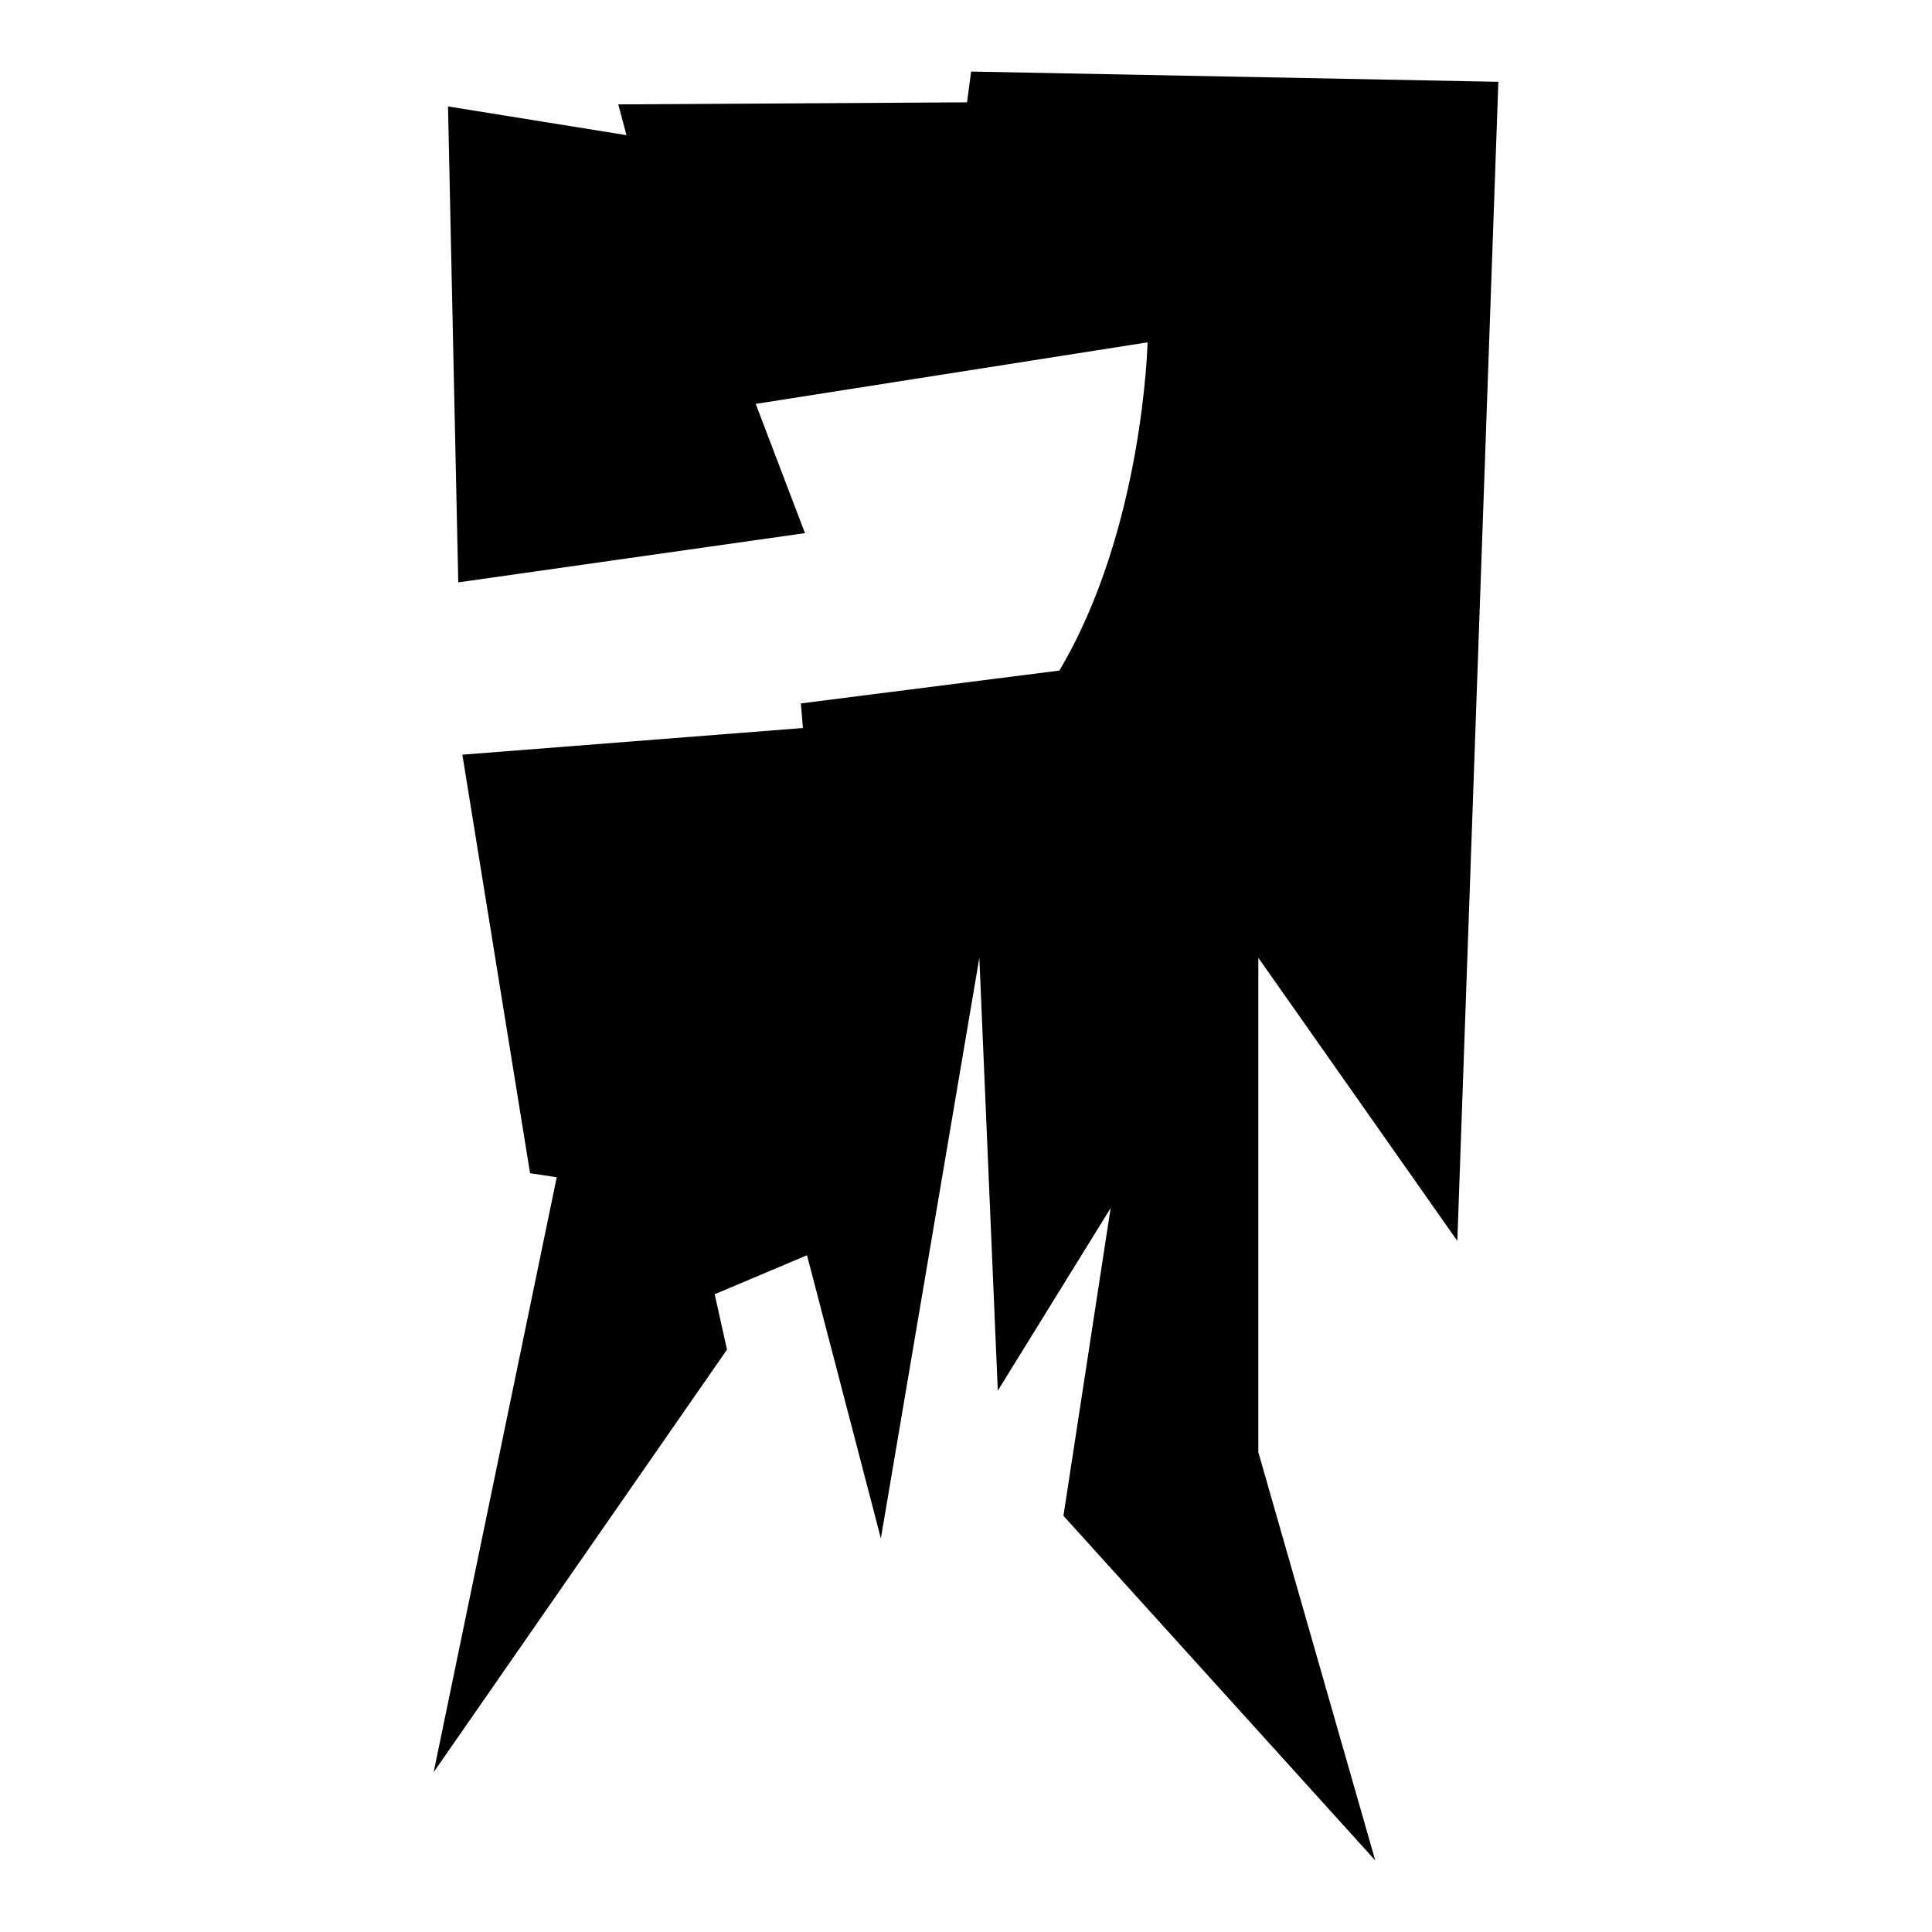
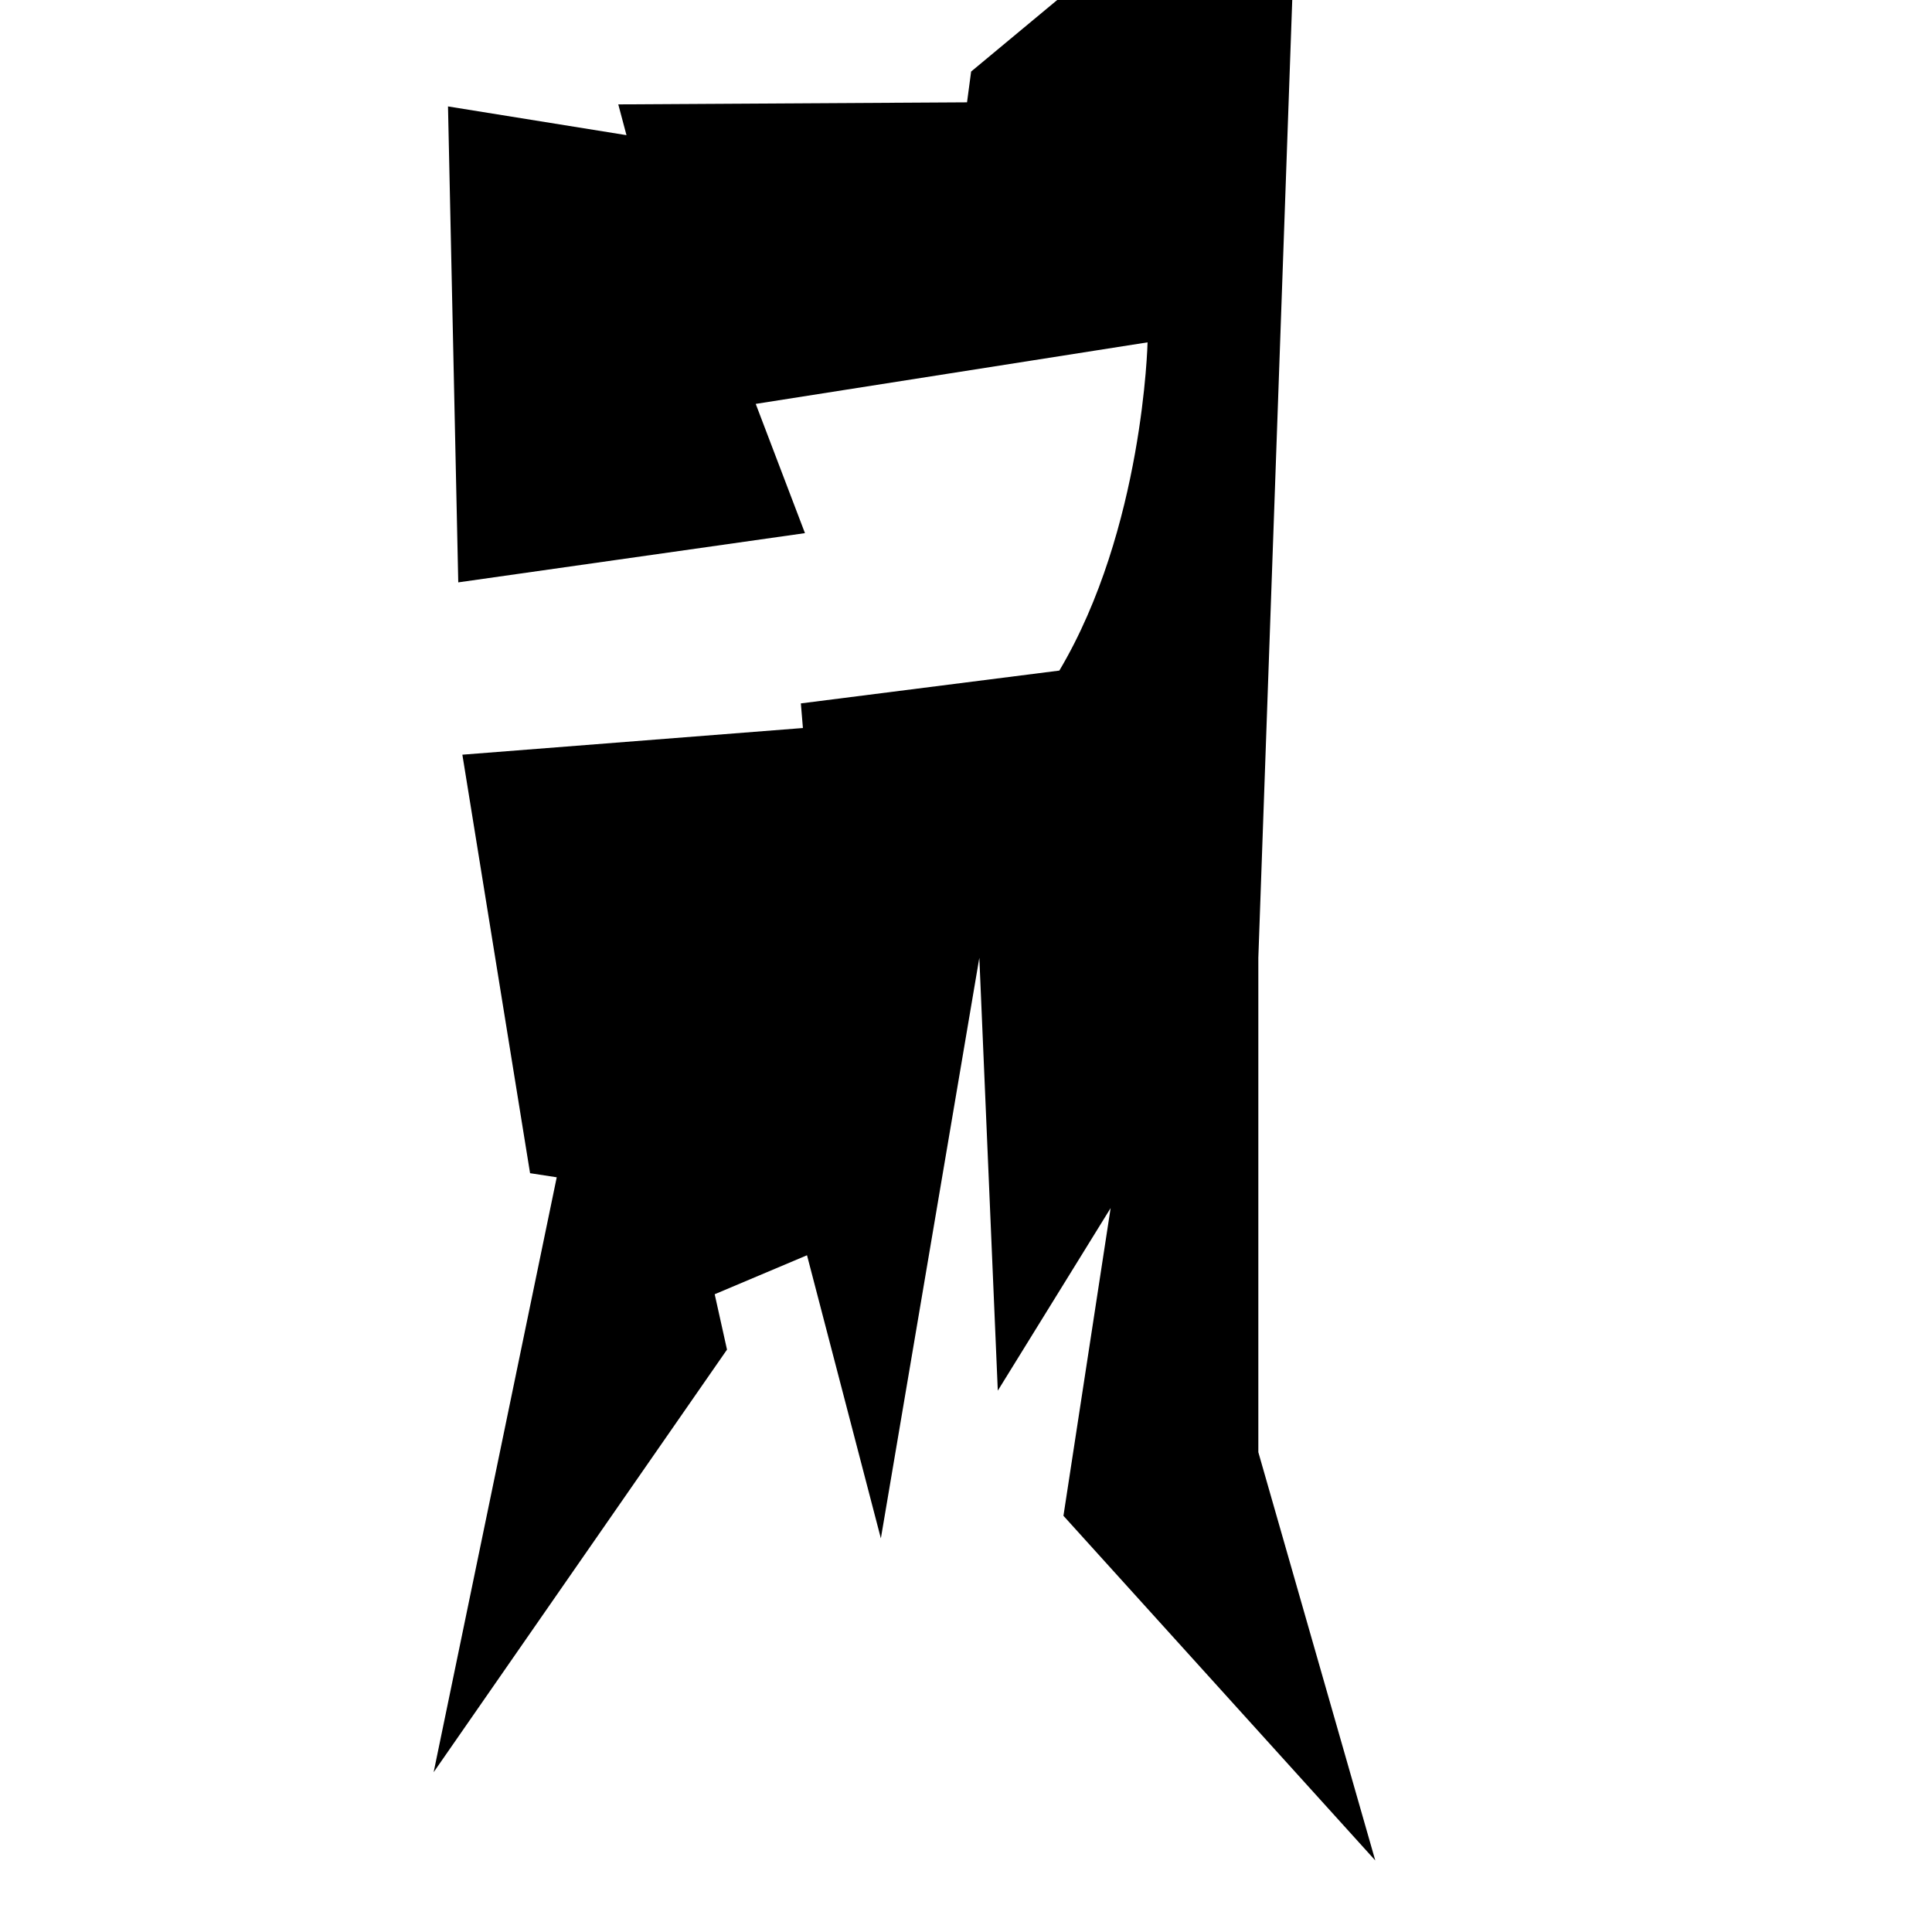
<svg xmlns="http://www.w3.org/2000/svg" version="1.1" id="Ebene_2" x="0px" y="0px" viewBox="0 0 1080 1080" style="enable-background:new 0 0 1080 1080;" xml:space="preserve">
-   <path d="M250.436,59.495l5.734,266.055l193.807-27.523l-27.523-72.248l219.037-34.404c0,0-2.294,104.358-49.312,183.486  l-144.495,18.349l1.147,13.761l-190.367,14.908l37.844,233.945l14.908,2.294l-68.807,332.569L406.399,754.45l-6.881-30.963  l51.605-21.789l41.284,158.257l55.046-324.541l10.321,241.972l63.073-102.064l-26.376,172.018L768.784,1040l-65.367-228.211V535.413  L814.656,693.67l22.936-647.936L542.867,40l-2.294,17.202l-194.954,1.147l4.587,17.202L250.436,59.495z" />
+   <path d="M250.436,59.495l5.734,266.055l193.807-27.523l-27.523-72.248l219.037-34.404c0,0-2.294,104.358-49.312,183.486  l-144.495,18.349l1.147,13.761l-190.367,14.908l37.844,233.945l14.908,2.294l-68.807,332.569L406.399,754.45l-6.881-30.963  l51.605-21.789l41.284,158.257l55.046-324.541l10.321,241.972l63.073-102.064l-26.376,172.018L768.784,1040l-65.367-228.211V535.413  l22.936-647.936L542.867,40l-2.294,17.202l-194.954,1.147l4.587,17.202L250.436,59.495z" />
</svg>